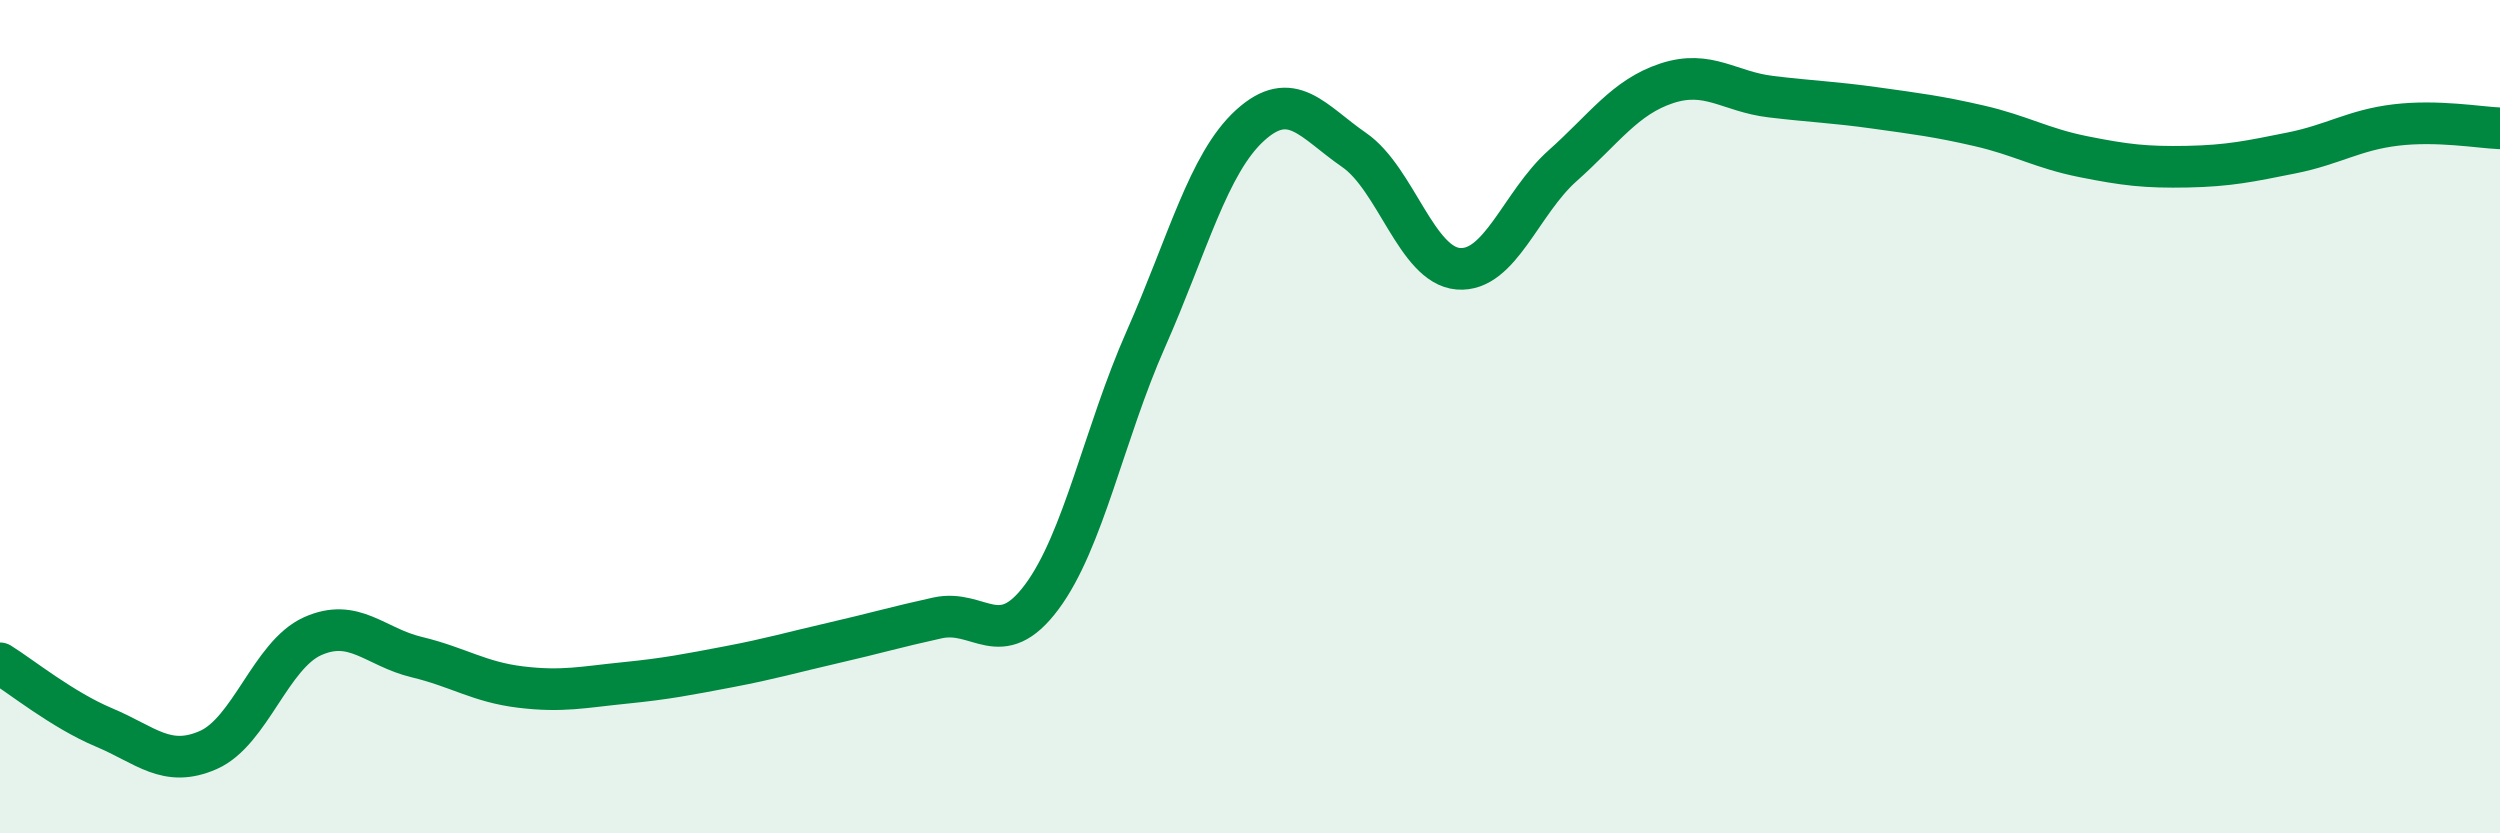
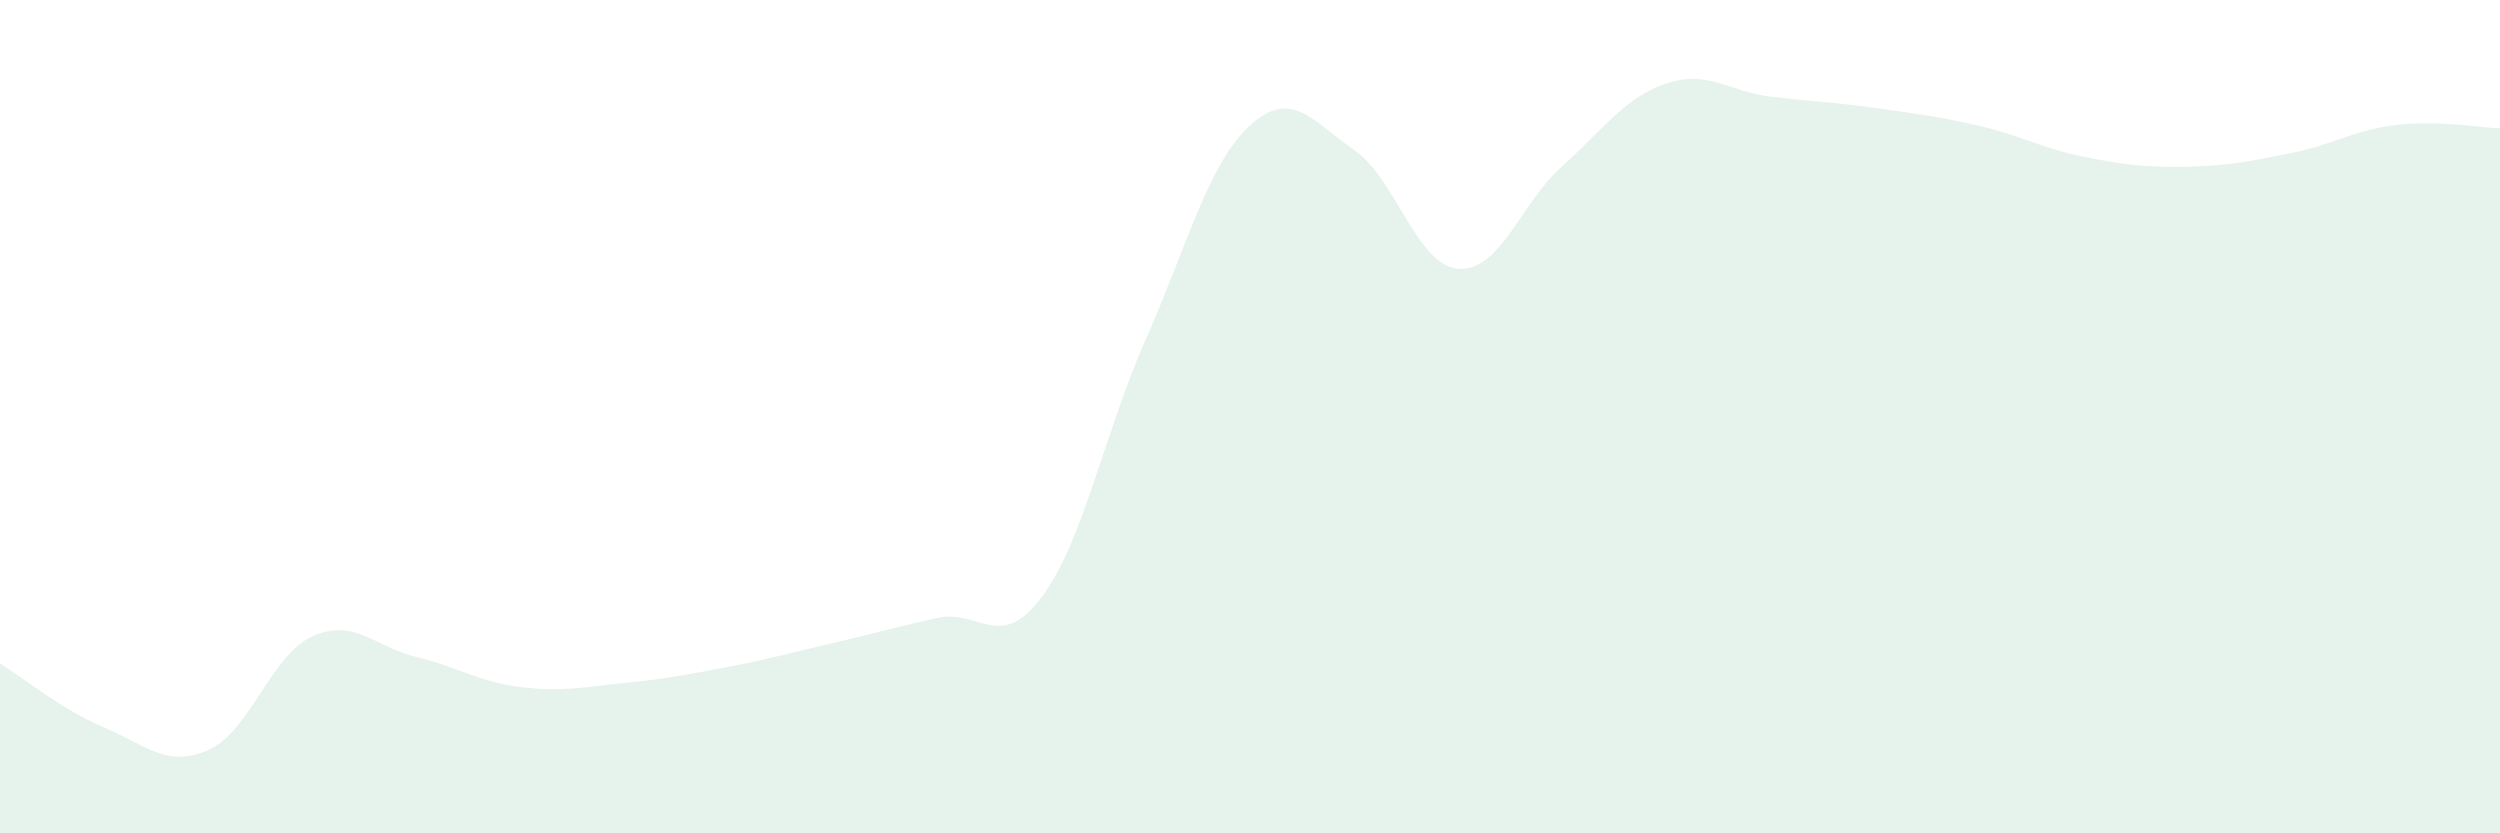
<svg xmlns="http://www.w3.org/2000/svg" width="60" height="20" viewBox="0 0 60 20">
  <path d="M 0,15.92 C 0.5,16.23 1.5,17.04 2.5,17.46 C 3.5,17.88 4,18.44 5,18 C 6,17.56 6.5,15.72 7.5,15.27 C 8.5,14.82 9,15.53 10,15.77 C 11,16.01 11.5,16.37 12.5,16.49 C 13.5,16.61 14,16.49 15,16.39 C 16,16.29 16.5,16.19 17.5,16 C 18.5,15.81 19,15.66 20,15.43 C 21,15.2 21.5,15.05 22.5,14.83 C 23.5,14.61 24,15.67 25,14.33 C 26,12.99 26.5,10.4 27.5,8.14 C 28.5,5.88 29,3.92 30,3.01 C 31,2.1 31.5,2.91 32.5,3.6 C 33.5,4.29 34,6.37 35,6.45 C 36,6.53 36.5,4.87 37.5,3.98 C 38.5,3.09 39,2.33 40,2 C 41,1.67 41.5,2.2 42.5,2.32 C 43.5,2.44 44,2.45 45,2.59 C 46,2.73 46.5,2.79 47.5,3.02 C 48.5,3.25 49,3.56 50,3.76 C 51,3.96 51.5,4.02 52.5,4 C 53.5,3.98 54,3.87 55,3.67 C 56,3.47 56.5,3.12 57.5,3 C 58.5,2.88 59.5,3.06 60,3.08L60 20L0 20Z" fill="#008740" opacity="0.1" stroke-linecap="round" stroke-linejoin="round" />
-   <path d="M 0,15.92 C 0.5,16.23 1.5,17.04 2.5,17.46 C 3.5,17.88 4,18.44 5,18 C 6,17.56 6.5,15.72 7.5,15.27 C 8.5,14.82 9,15.53 10,15.77 C 11,16.01 11.5,16.37 12.5,16.49 C 13.5,16.61 14,16.49 15,16.39 C 16,16.29 16.5,16.19 17.5,16 C 18.5,15.81 19,15.66 20,15.43 C 21,15.2 21.5,15.05 22.5,14.83 C 23.5,14.61 24,15.67 25,14.33 C 26,12.99 26.5,10.4 27.5,8.14 C 28.5,5.88 29,3.92 30,3.01 C 31,2.1 31.5,2.91 32.5,3.6 C 33.5,4.29 34,6.37 35,6.45 C 36,6.53 36.5,4.87 37.5,3.98 C 38.5,3.09 39,2.33 40,2 C 41,1.67 41.5,2.2 42.5,2.32 C 43.5,2.44 44,2.45 45,2.59 C 46,2.73 46.5,2.79 47.5,3.02 C 48.5,3.25 49,3.56 50,3.76 C 51,3.96 51.5,4.02 52.5,4 C 53.5,3.98 54,3.87 55,3.67 C 56,3.47 56.5,3.12 57.5,3 C 58.5,2.88 59.5,3.06 60,3.08" stroke="#008740" stroke-width="1" fill="none" stroke-linecap="round" stroke-linejoin="round" />
</svg>